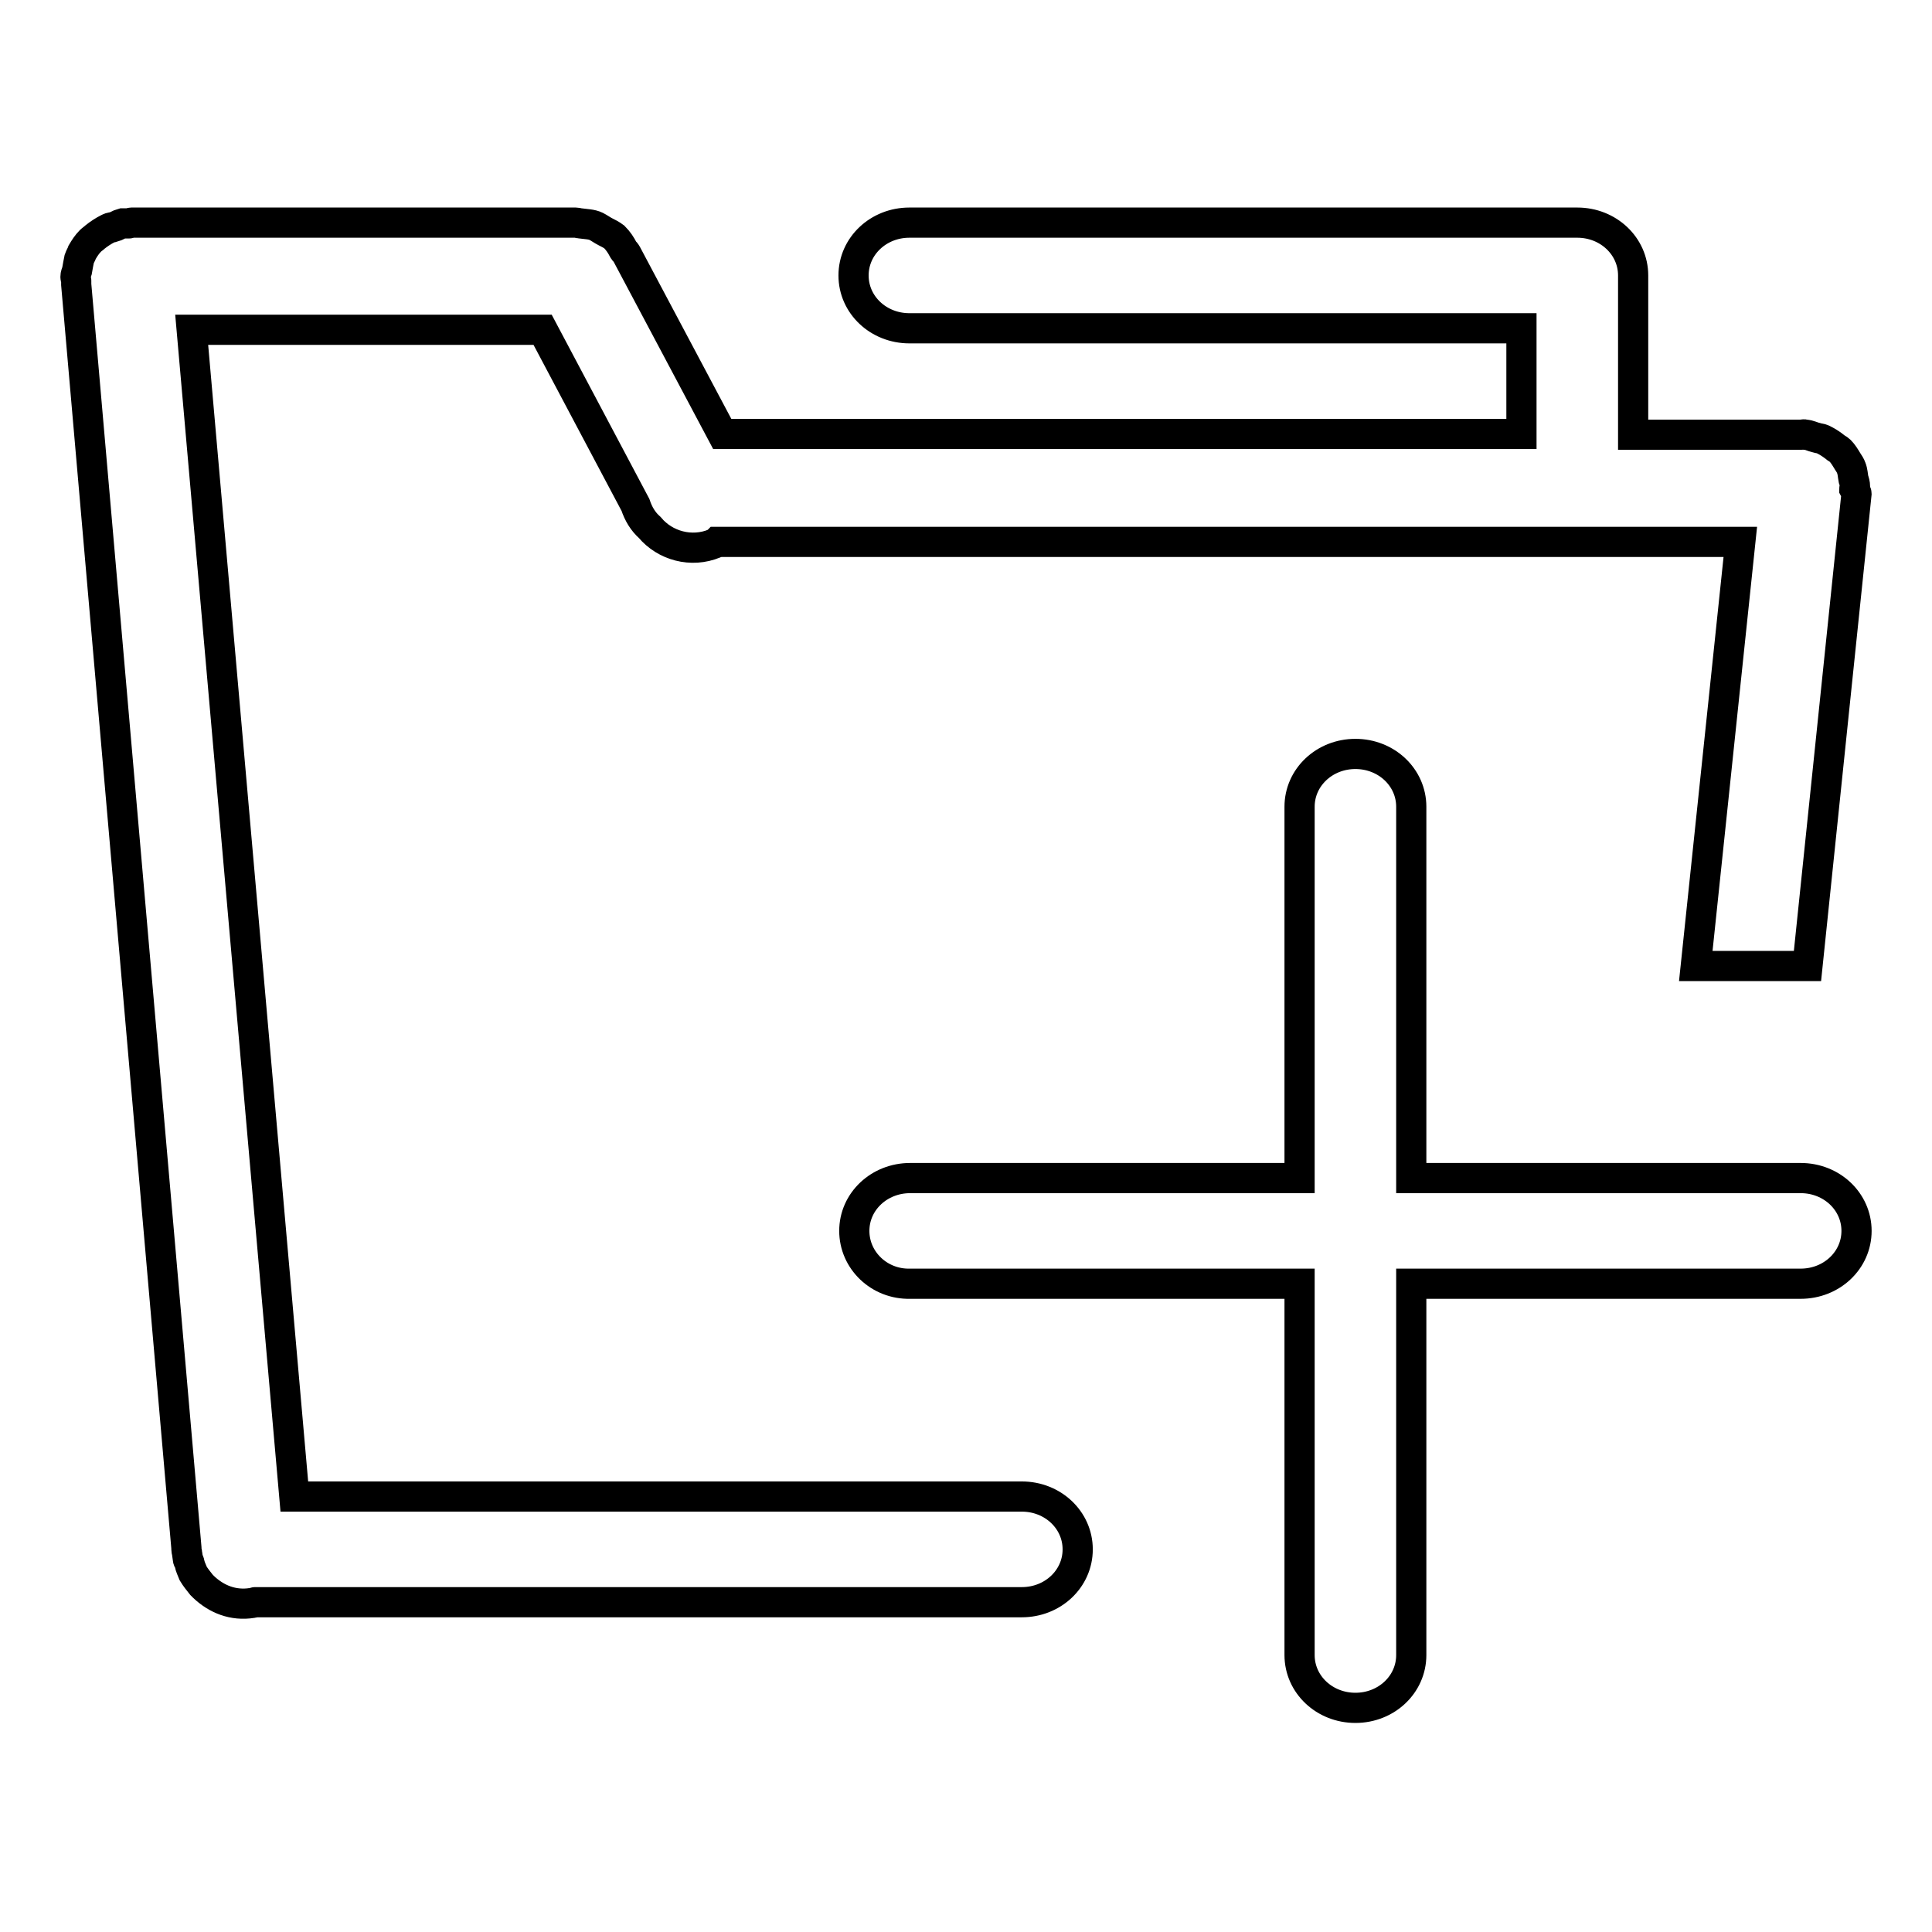
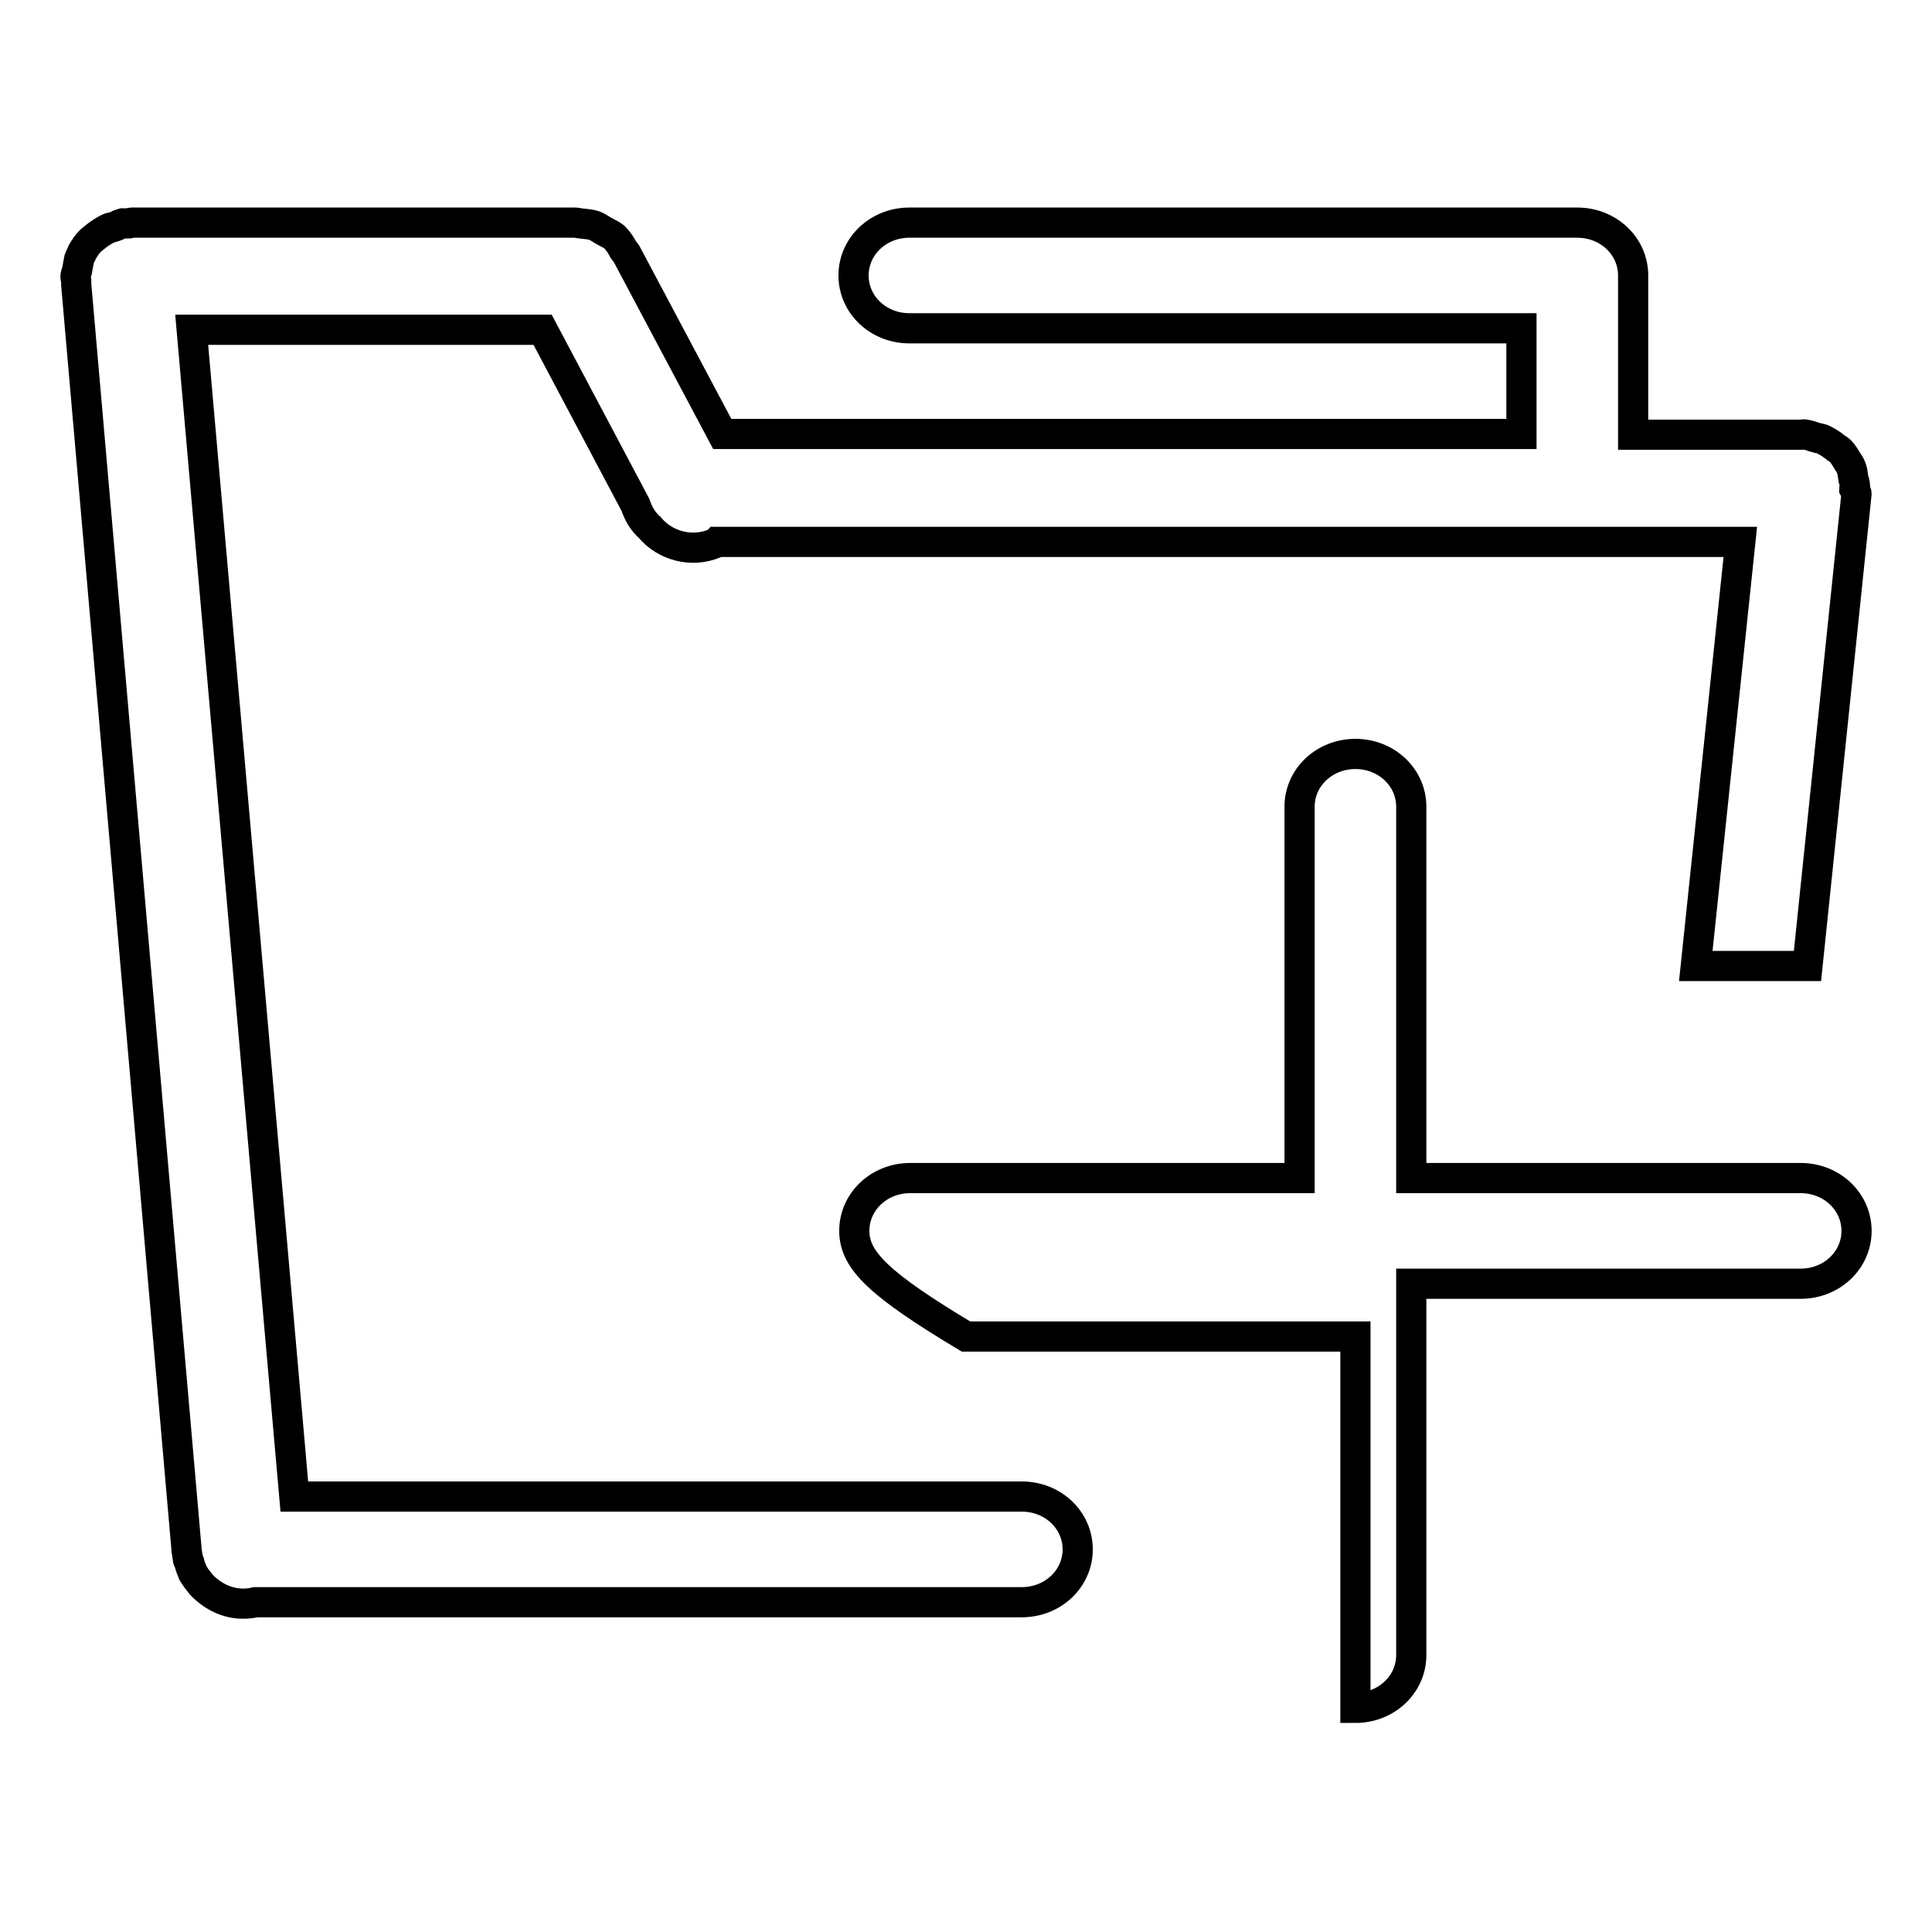
<svg xmlns="http://www.w3.org/2000/svg" version="1.1" x="0px" y="0px" viewBox="0 0 256 256" enable-background="new 0 0 256 256" xml:space="preserve">
  <g>
-     <path stroke-width="4" fill-opacity="0" stroke="#000000" d="M246,65.4l-6.5,62.6h-14.8l5.9-56.2H95c-0.1,0.1-0.2,0.2-0.3,0.2c-3.1,1.3-6.6,0.3-8.6-2.1 c-0.9-0.8-1.5-1.8-1.9-3L71.9,43.7H25.4L39,198.3h96.4c4.1,0,7.4,3.1,7.4,7c0,3.9-3.3,7-7.4,7H33.8c-0.1,0-0.2,0.1-0.4,0.1 c-2.5,0.4-4.7-0.5-6.4-2.1c-0.1-0.1-0.2-0.2-0.3-0.3c-0.4-0.5-0.8-1-1.1-1.5c-0.2-0.5-0.4-0.9-0.5-1.4c0-0.2-0.2-0.3-0.2-0.5 l-0.1-0.7c0-0.2-0.1-0.4-0.1-0.6c0-0.1,0-0.2,0-0.2L10.1,37.7c0-0.2,0-0.3,0-0.5c0-0.2-0.1-0.3-0.1-0.5c0-0.3,0.1-0.5,0.2-0.8 c0.1-0.6,0.2-1.1,0.3-1.6c0.1-0.3,0.3-0.6,0.4-0.9c0.3-0.5,0.6-1,1.1-1.5c0.2-0.2,0.4-0.3,0.6-0.5c0.5-0.4,1.1-0.8,1.7-1.1 c0.2-0.1,0.4-0.2,0.7-0.2c0.4-0.1,0.8-0.4,1.2-0.5c0.3,0,0.6,0,0.9,0c0.1,0,0.2-0.1,0.3-0.1h58.9h0h0c0.2,0,0.4,0.1,0.6,0.1 c0.7,0.1,1.5,0.1,2.1,0.4c0.4,0.2,0.8,0.5,1.2,0.7c0.4,0.2,0.8,0.4,1.2,0.7c0.5,0.5,0.9,1.1,1.2,1.7c0.1,0.2,0.3,0.3,0.4,0.5 l12.7,23.9h105.9v-14h-81.1c-4.1,0-7.4-3.1-7.4-7c0-3.9,3.3-7,7.4-7h88.5c4.1,0,7.4,3.1,7.4,7v21.1h22.1c0.1,0,0.1,0,0.2,0 c0.2,0,0.3-0.1,0.5,0c0.5,0,1,0.3,1.5,0.4c0.3,0.1,0.6,0.1,0.8,0.2c0.6,0.3,1.1,0.6,1.6,1c0.2,0.2,0.5,0.3,0.7,0.5 c0.4,0.4,0.7,0.9,1,1.4c0.2,0.3,0.4,0.6,0.5,0.9c0.2,0.5,0.2,1,0.3,1.5c0.1,0.3,0.2,0.6,0.2,1c0,0.1-0.1,0.2-0.1,0.3 C245.9,65.2,246,65.3,246,65.4L246,65.4z M113.2,163.1c0-3.9,3.3-7,7.4-7h51.6v-49.2c0-3.9,3.3-7,7.4-7s7.4,3.1,7.4,7v49.2h51.6 c4.1,0,7.4,3.1,7.4,7c0,3.9-3.3,7-7.4,7H187v49.2c0,3.9-3.3,7-7.4,7s-7.4-3.1-7.4-7v-49.2h-51.6C116.5,170.2,113.2,167,113.2,163.1 L113.2,163.1z" />
+     <path stroke-width="4" fill-opacity="0" stroke="#000000" d="M246,65.4l-6.5,62.6h-14.8l5.9-56.2H95c-0.1,0.1-0.2,0.2-0.3,0.2c-3.1,1.3-6.6,0.3-8.6-2.1 c-0.9-0.8-1.5-1.8-1.9-3L71.9,43.7H25.4L39,198.3h96.4c4.1,0,7.4,3.1,7.4,7c0,3.9-3.3,7-7.4,7H33.8c-0.1,0-0.2,0.1-0.4,0.1 c-2.5,0.4-4.7-0.5-6.4-2.1c-0.1-0.1-0.2-0.2-0.3-0.3c-0.4-0.5-0.8-1-1.1-1.5c-0.2-0.5-0.4-0.9-0.5-1.4c0-0.2-0.2-0.3-0.2-0.5 l-0.1-0.7c0-0.2-0.1-0.4-0.1-0.6c0-0.1,0-0.2,0-0.2L10.1,37.7c0-0.2,0-0.3,0-0.5c0-0.2-0.1-0.3-0.1-0.5c0-0.3,0.1-0.5,0.2-0.8 c0.1-0.6,0.2-1.1,0.3-1.6c0.1-0.3,0.3-0.6,0.4-0.9c0.3-0.5,0.6-1,1.1-1.5c0.2-0.2,0.4-0.3,0.6-0.5c0.5-0.4,1.1-0.8,1.7-1.1 c0.2-0.1,0.4-0.2,0.7-0.2c0.4-0.1,0.8-0.4,1.2-0.5c0.3,0,0.6,0,0.9,0c0.1,0,0.2-0.1,0.3-0.1h58.9h0h0c0.2,0,0.4,0.1,0.6,0.1 c0.7,0.1,1.5,0.1,2.1,0.4c0.4,0.2,0.8,0.5,1.2,0.7c0.4,0.2,0.8,0.4,1.2,0.7c0.5,0.5,0.9,1.1,1.2,1.7c0.1,0.2,0.3,0.3,0.4,0.5 l12.7,23.9h105.9v-14h-81.1c-4.1,0-7.4-3.1-7.4-7c0-3.9,3.3-7,7.4-7h88.5c4.1,0,7.4,3.1,7.4,7v21.1h22.1c0.1,0,0.1,0,0.2,0 c0.2,0,0.3-0.1,0.5,0c0.5,0,1,0.3,1.5,0.4c0.3,0.1,0.6,0.1,0.8,0.2c0.6,0.3,1.1,0.6,1.6,1c0.2,0.2,0.5,0.3,0.7,0.5 c0.4,0.4,0.7,0.9,1,1.4c0.2,0.3,0.4,0.6,0.5,0.9c0.2,0.5,0.2,1,0.3,1.5c0.1,0.3,0.2,0.6,0.2,1c0,0.1-0.1,0.2-0.1,0.3 C245.9,65.2,246,65.3,246,65.4L246,65.4z M113.2,163.1c0-3.9,3.3-7,7.4-7h51.6v-49.2c0-3.9,3.3-7,7.4-7s7.4,3.1,7.4,7v49.2h51.6 c4.1,0,7.4,3.1,7.4,7c0,3.9-3.3,7-7.4,7H187v49.2c0,3.9-3.3,7-7.4,7v-49.2h-51.6C116.5,170.2,113.2,167,113.2,163.1 L113.2,163.1z" />
  </g>
</svg>